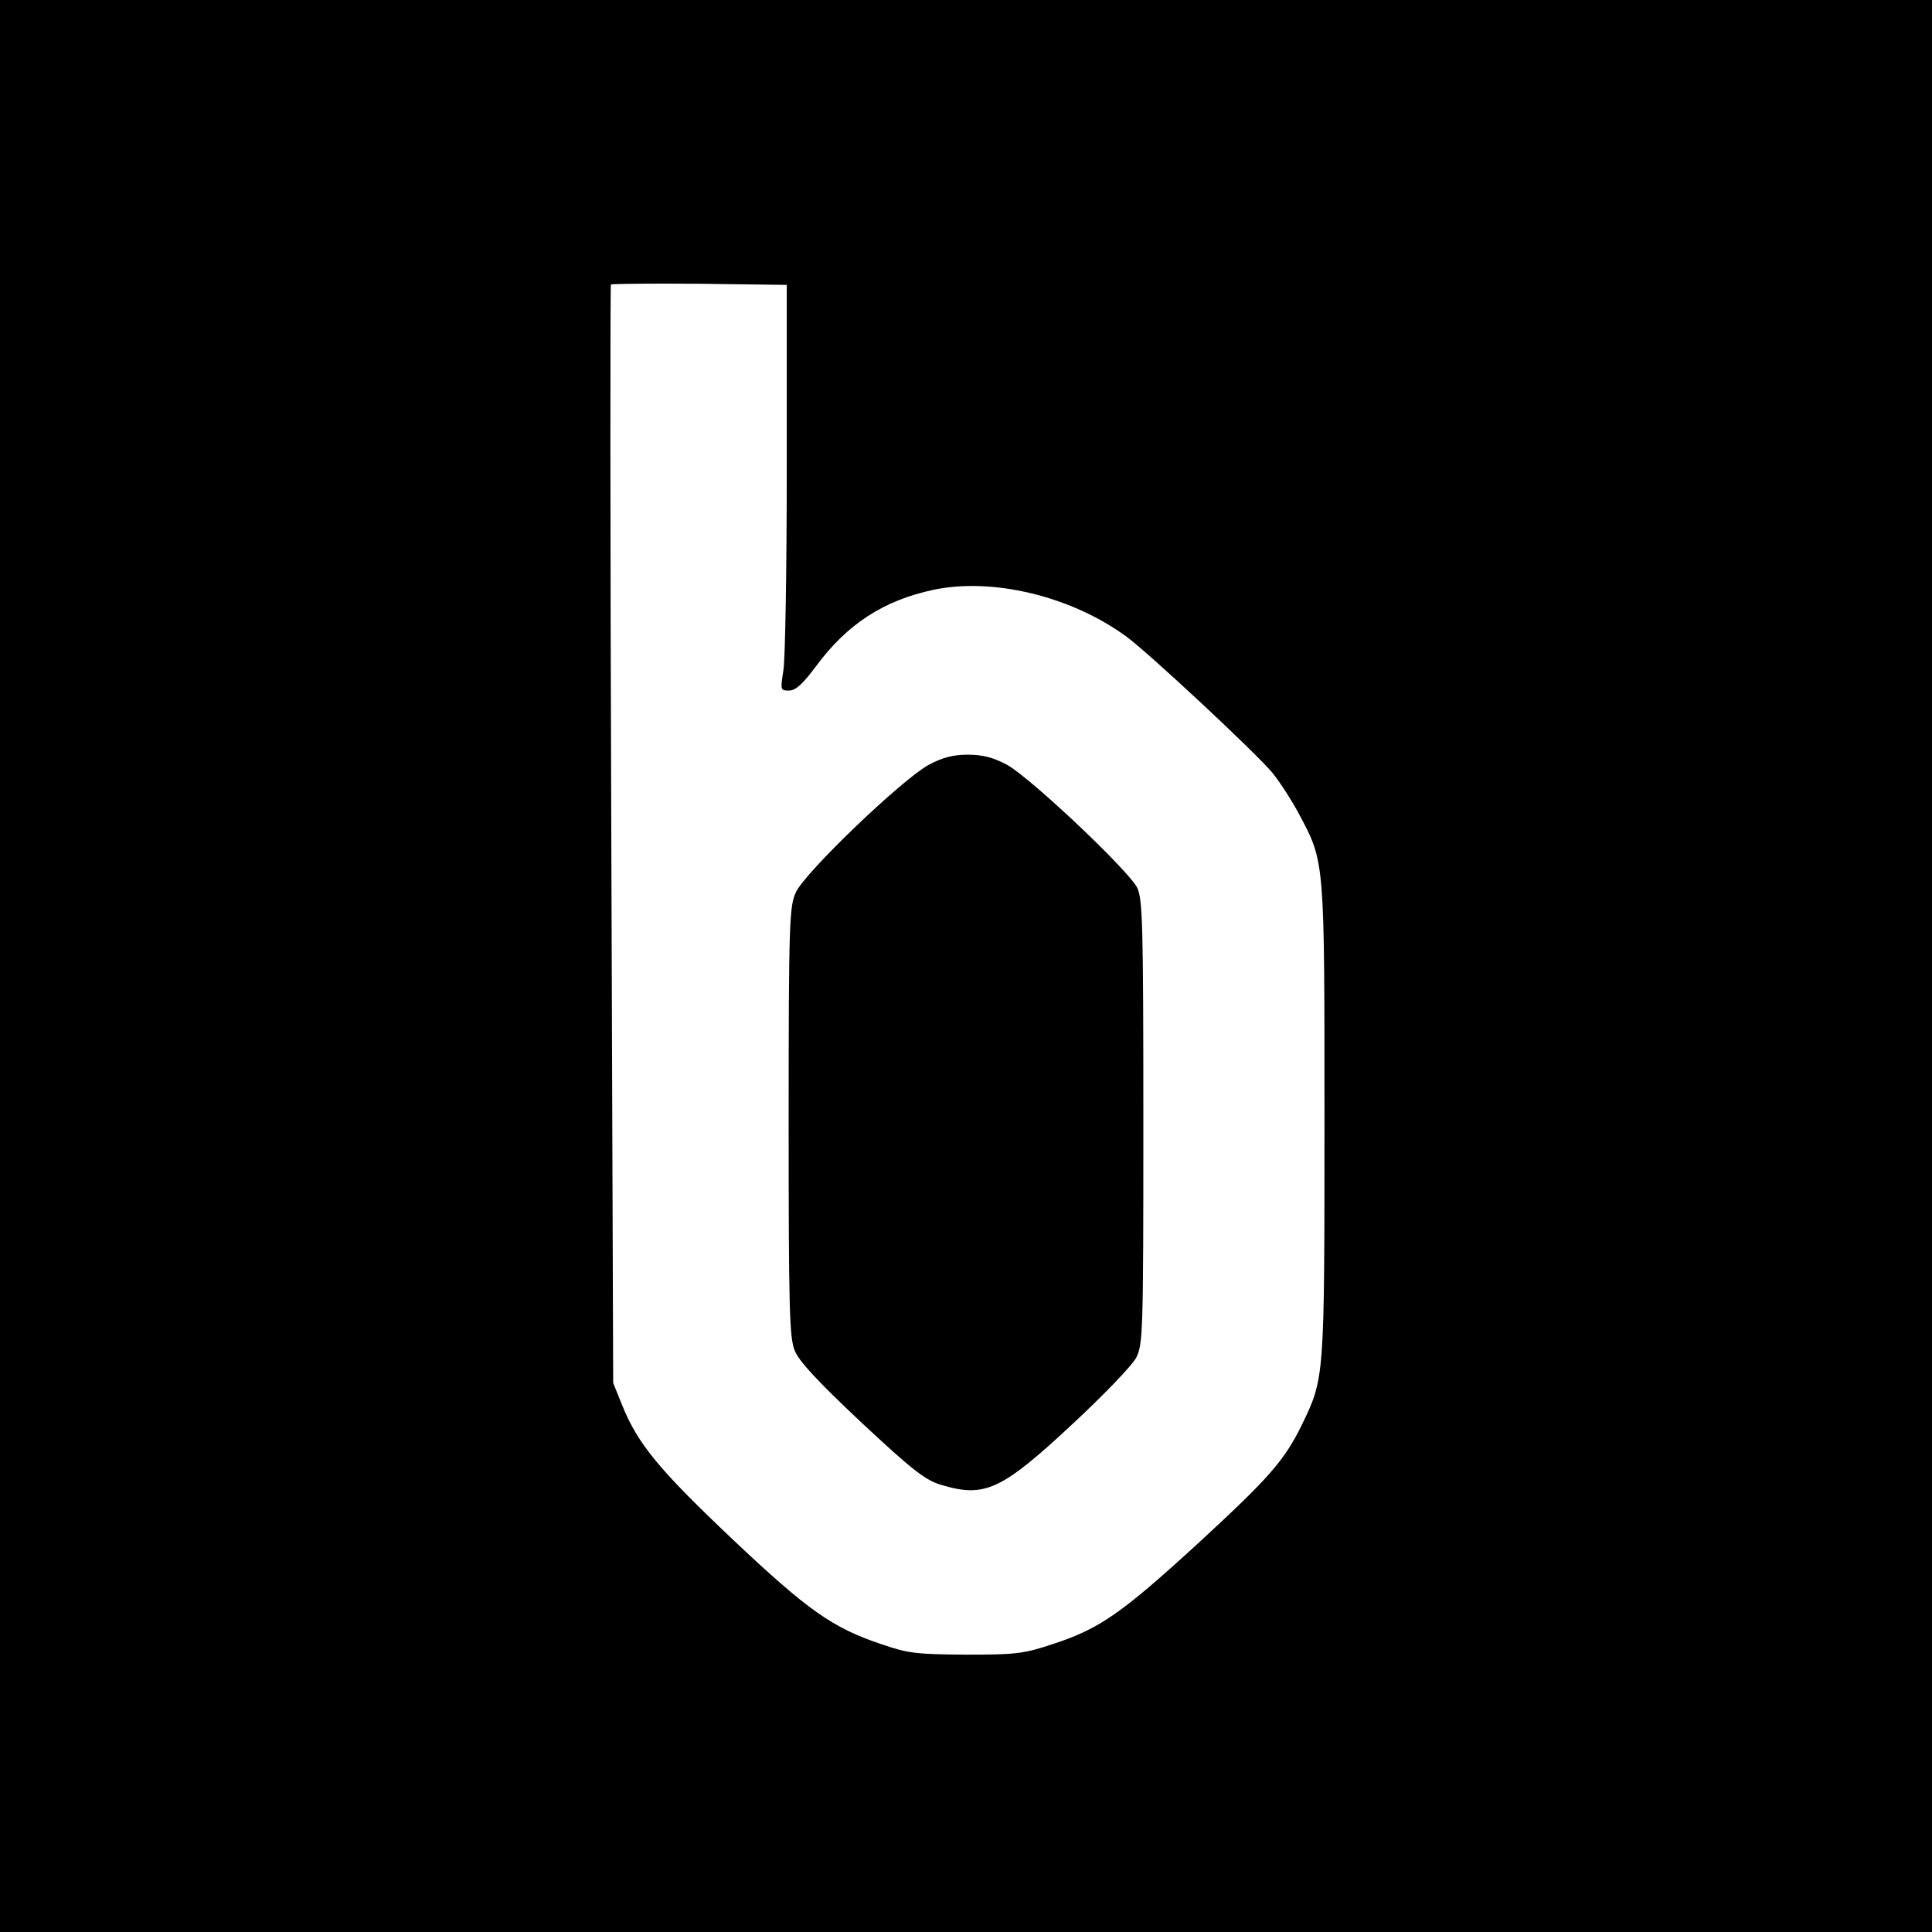
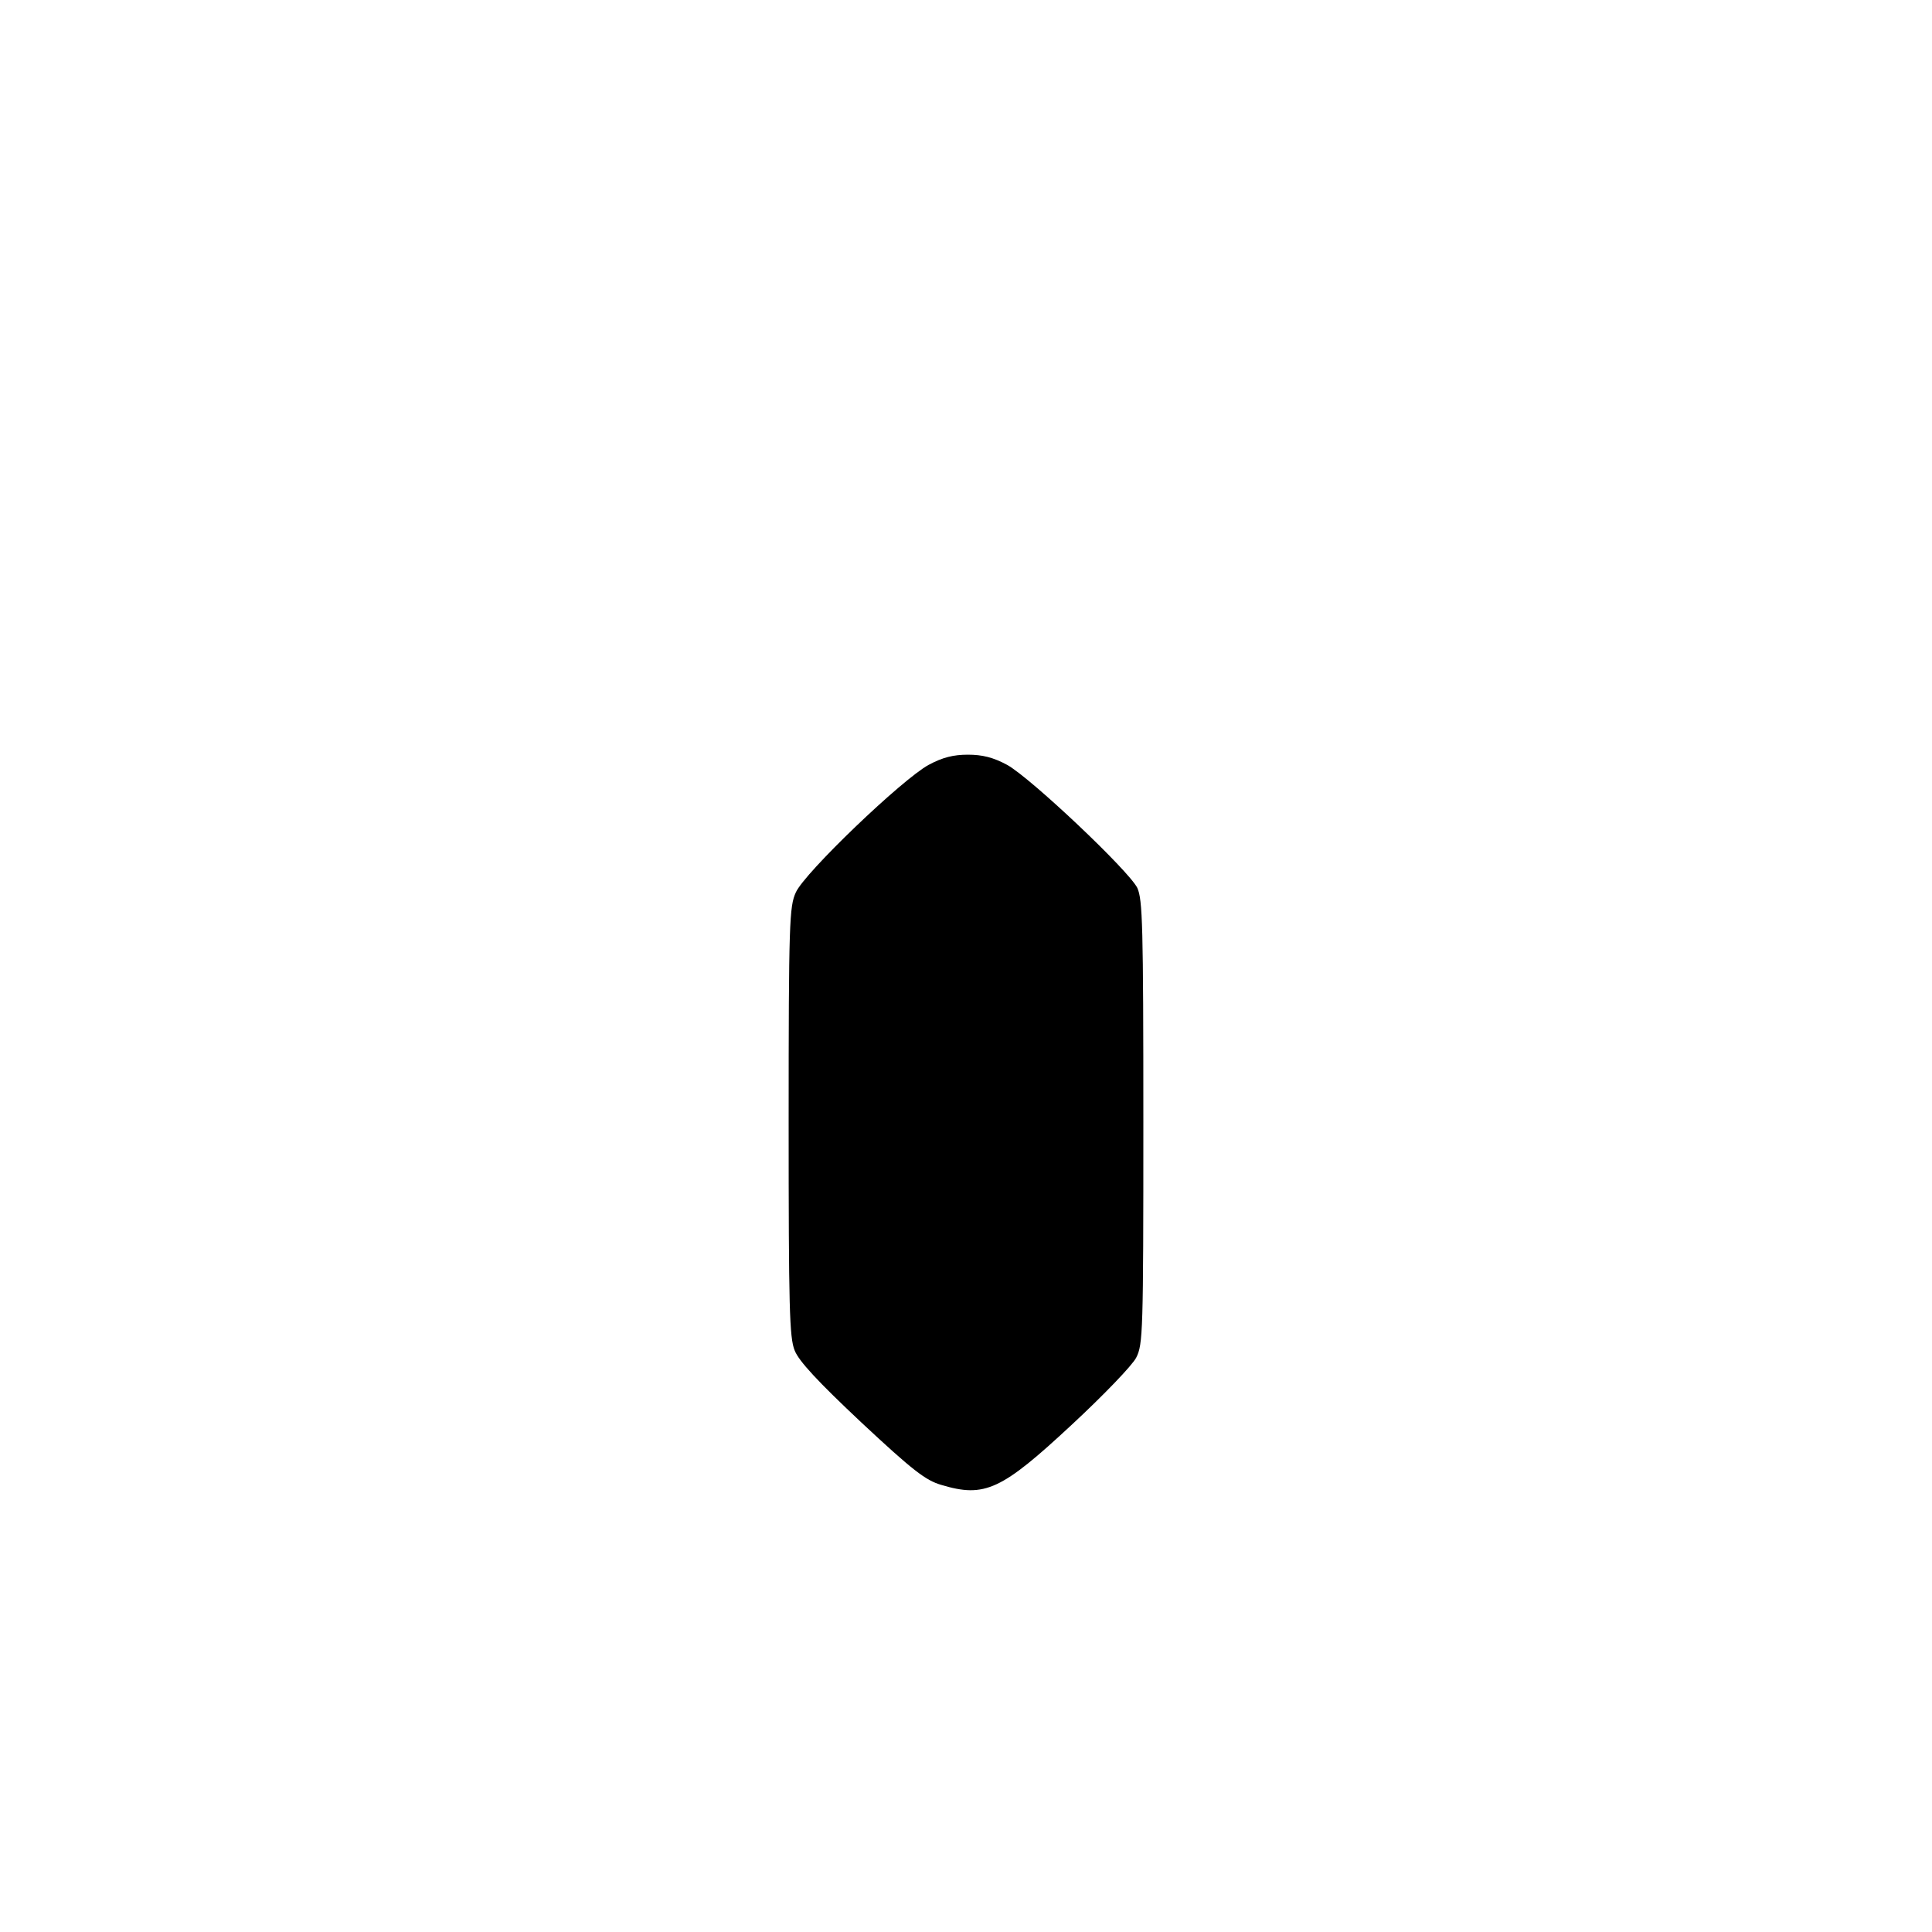
<svg xmlns="http://www.w3.org/2000/svg" version="1.0" width="512pt" height="512pt" viewBox="0 0 512 512" preserveAspectRatio="xMidYMid meet">
  <g transform="translate(0,512) scale(0.1,-0.1)" fill="#000000" stroke="none">
-     <path d="M0 2560 l0 -2560 2560 0 2560 0 0 2560 0 2560 -2560 0 -2560 0 0 -2560z m2085 1320 c0 -267 -4 -509 -9 -537 -8 -52 -8 -53 15 -53 18 0 36 17 72 65 82 111 179 174 311 202 157 33 365 -17 511 -124 60 -44 343 -308 387 -361 21 -26 53 -76 72 -112 67 -126 66 -120 66 -812 0 -683 0 -680 -60 -804 -46 -94 -86 -140 -275 -314 -203 -186 -261 -226 -382 -266 -81 -27 -100 -29 -233 -29 -130 1 -153 3 -225 28 -128 43 -193 88 -395 279 -193 183 -250 251 -292 356 l-23 57 -5 1453 c-3 800 -3 1456 -1 1458 3 2 108 3 235 2 l231 -3 0 -485z" />
    <path d="M2461 3093 c-70 -38 -329 -286 -352 -338 -17 -37 -19 -79 -19 -607 0 -494 2 -573 16 -607 11 -28 61 -82 177 -191 136 -127 170 -153 211 -165 116 -35 160 -14 347 160 83 77 160 157 170 177 18 35 19 67 19 624 0 522 -2 590 -16 621 -23 46 -282 291 -345 326 -37 20 -66 27 -104 27 -38 0 -67 -7 -104 -27z" />
  </g>
</svg>